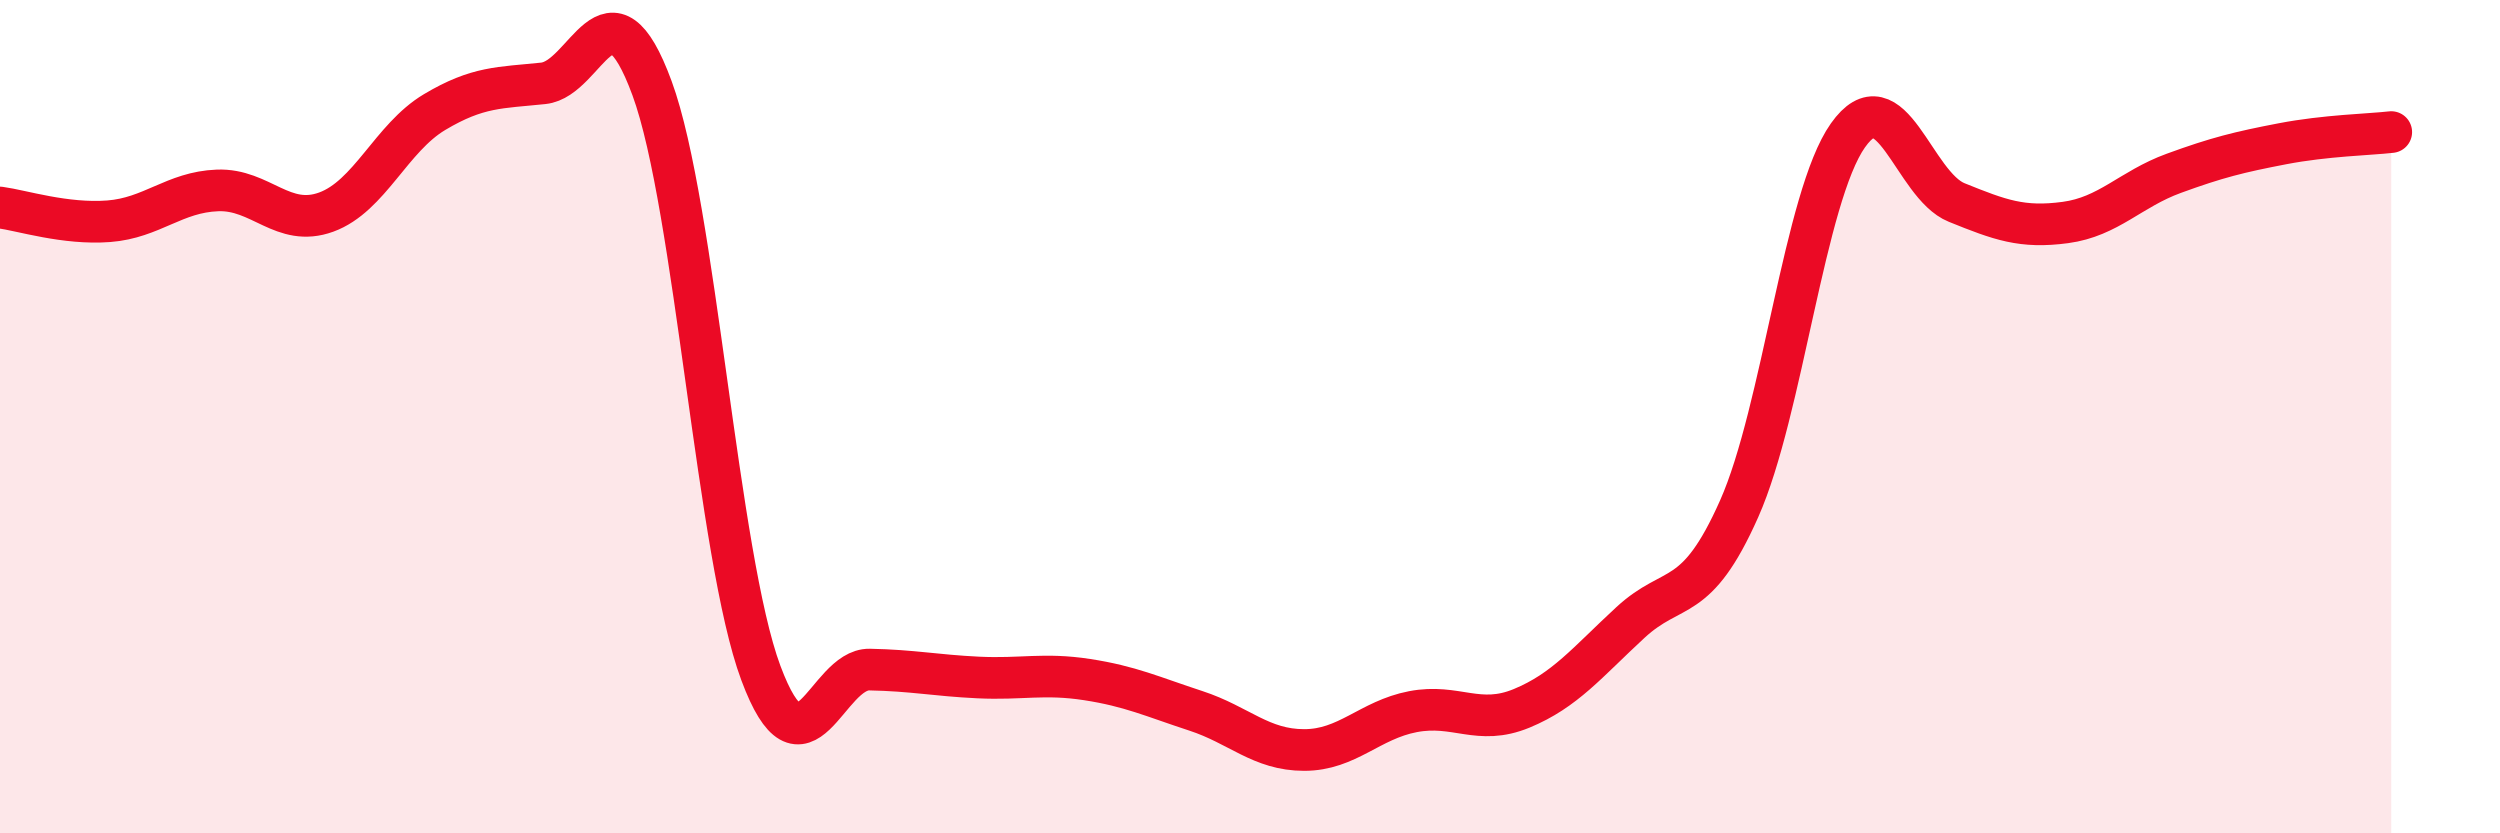
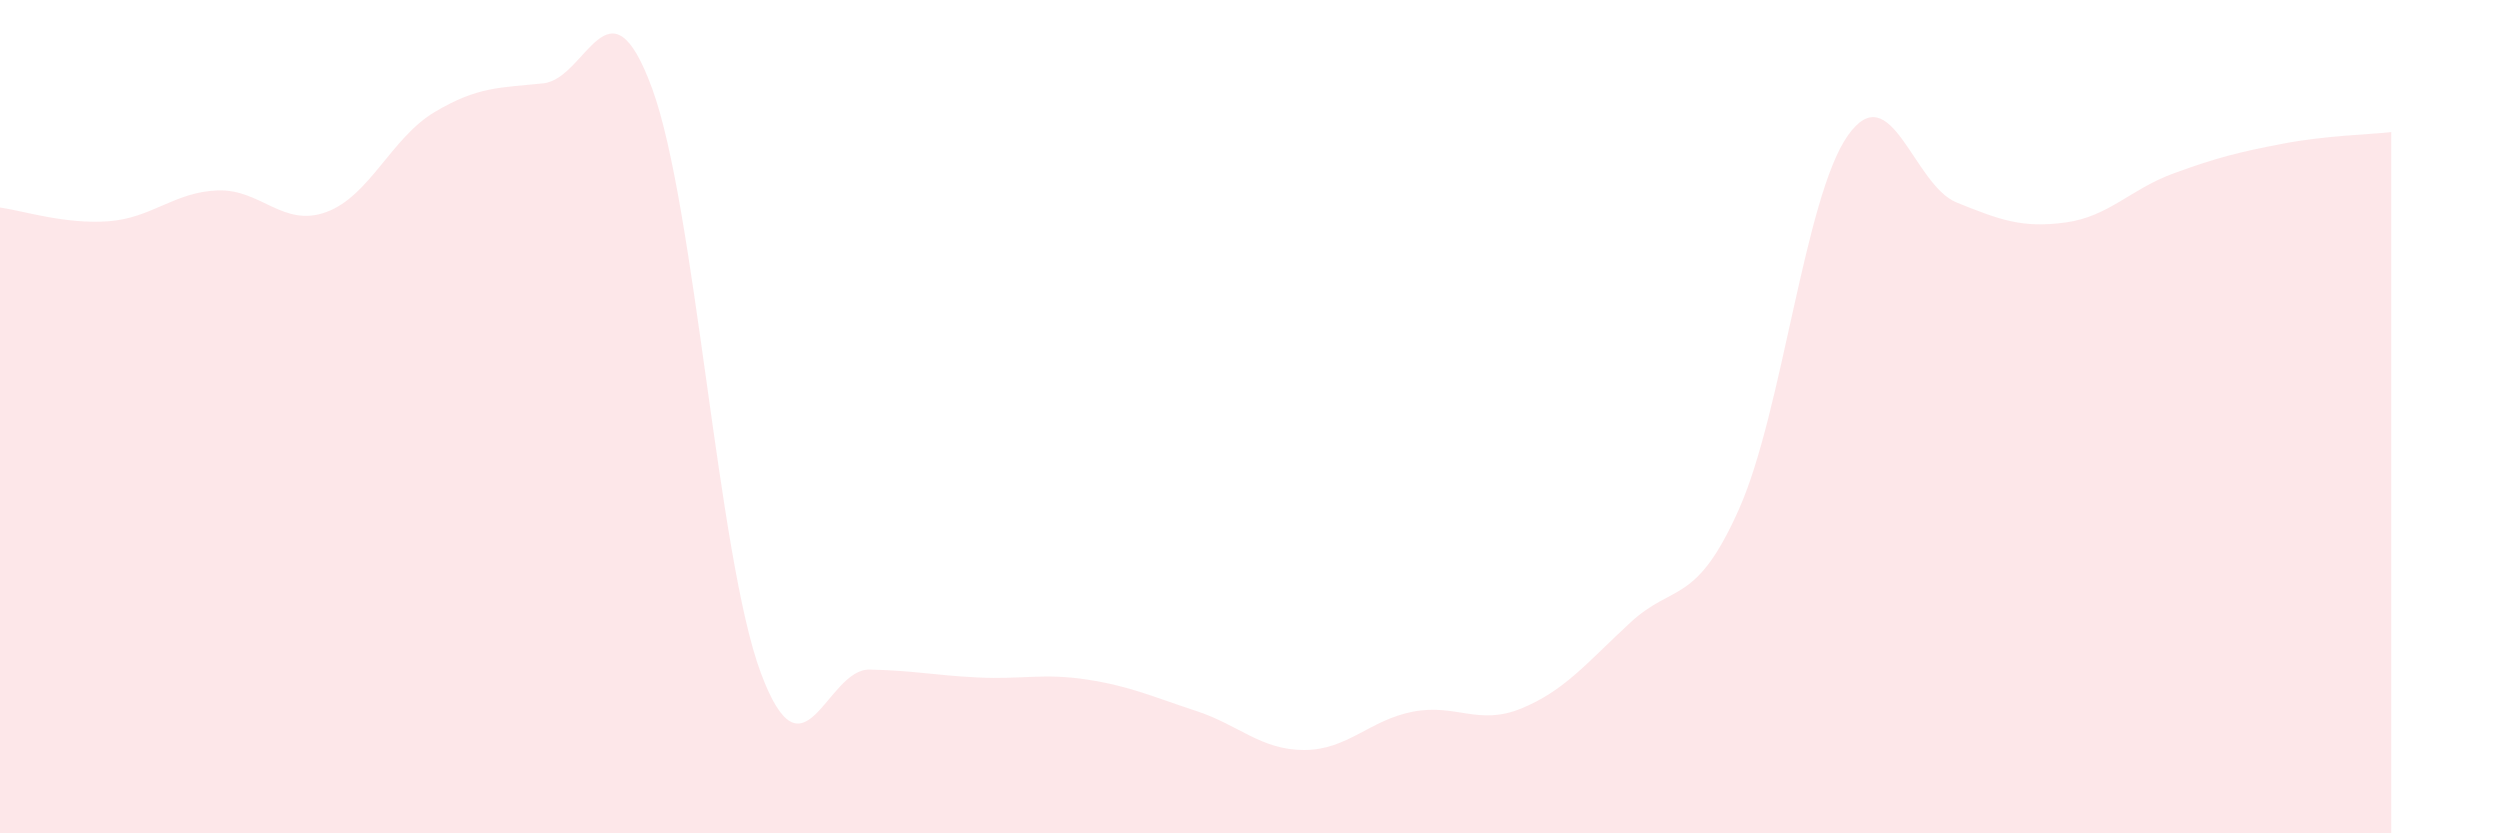
<svg xmlns="http://www.w3.org/2000/svg" width="60" height="20" viewBox="0 0 60 20">
  <path d="M 0,4.98 C 0.52,5.05 1.57,5.39 2.61,5.31 C 3.65,5.23 4.18,4.61 5.22,4.57 C 6.26,4.53 6.79,5.47 7.83,5.09 C 8.87,4.71 9.39,3.31 10.43,2.69 C 11.47,2.07 12,2.11 13.04,2 C 14.08,1.89 14.61,-0.71 15.65,2.12 C 16.69,4.95 17.22,13.36 18.26,16.15 C 19.3,18.94 19.83,16.05 20.87,16.07 C 21.91,16.09 22.44,16.21 23.48,16.26 C 24.52,16.31 25.05,16.15 26.09,16.31 C 27.13,16.47 27.66,16.72 28.7,17.06 C 29.74,17.4 30.26,18 31.3,18 C 32.34,18 32.87,17.28 33.91,17.08 C 34.95,16.88 35.48,17.43 36.52,17 C 37.56,16.57 38.09,15.9 39.13,14.94 C 40.17,13.98 40.7,14.55 41.74,12.21 C 42.78,9.87 43.31,4.72 44.35,3.25 C 45.39,1.78 45.92,4.44 46.96,4.86 C 48,5.28 48.53,5.48 49.57,5.34 C 50.61,5.2 51.13,4.54 52.17,4.16 C 53.21,3.78 53.74,3.65 54.78,3.45 C 55.82,3.25 56.87,3.23 57.39,3.17L57.39 20L0 20Z" fill="#EB0A25" opacity="0.1" stroke-linecap="round" stroke-linejoin="round" />
-   <path d="M 0,4.98 C 0.52,5.05 1.57,5.39 2.61,5.31 C 3.65,5.23 4.18,4.61 5.22,4.57 C 6.26,4.53 6.79,5.47 7.83,5.09 C 8.87,4.71 9.39,3.31 10.43,2.69 C 11.47,2.07 12,2.11 13.04,2 C 14.08,1.89 14.61,-0.71 15.65,2.12 C 16.69,4.95 17.22,13.36 18.26,16.15 C 19.3,18.94 19.83,16.05 20.87,16.07 C 21.91,16.09 22.44,16.21 23.48,16.26 C 24.52,16.31 25.05,16.15 26.09,16.31 C 27.13,16.47 27.66,16.72 28.7,17.06 C 29.74,17.4 30.26,18 31.3,18 C 32.34,18 32.87,17.28 33.91,17.08 C 34.95,16.88 35.48,17.43 36.52,17 C 37.56,16.57 38.09,15.9 39.13,14.94 C 40.17,13.98 40.7,14.55 41.74,12.21 C 42.78,9.87 43.31,4.72 44.35,3.25 C 45.39,1.78 45.92,4.44 46.96,4.86 C 48,5.28 48.53,5.48 49.57,5.34 C 50.61,5.2 51.13,4.54 52.17,4.16 C 53.21,3.78 53.74,3.65 54.78,3.45 C 55.82,3.25 56.87,3.23 57.39,3.17" stroke="#EB0A25" stroke-width="1" fill="none" stroke-linecap="round" stroke-linejoin="round" />
</svg>